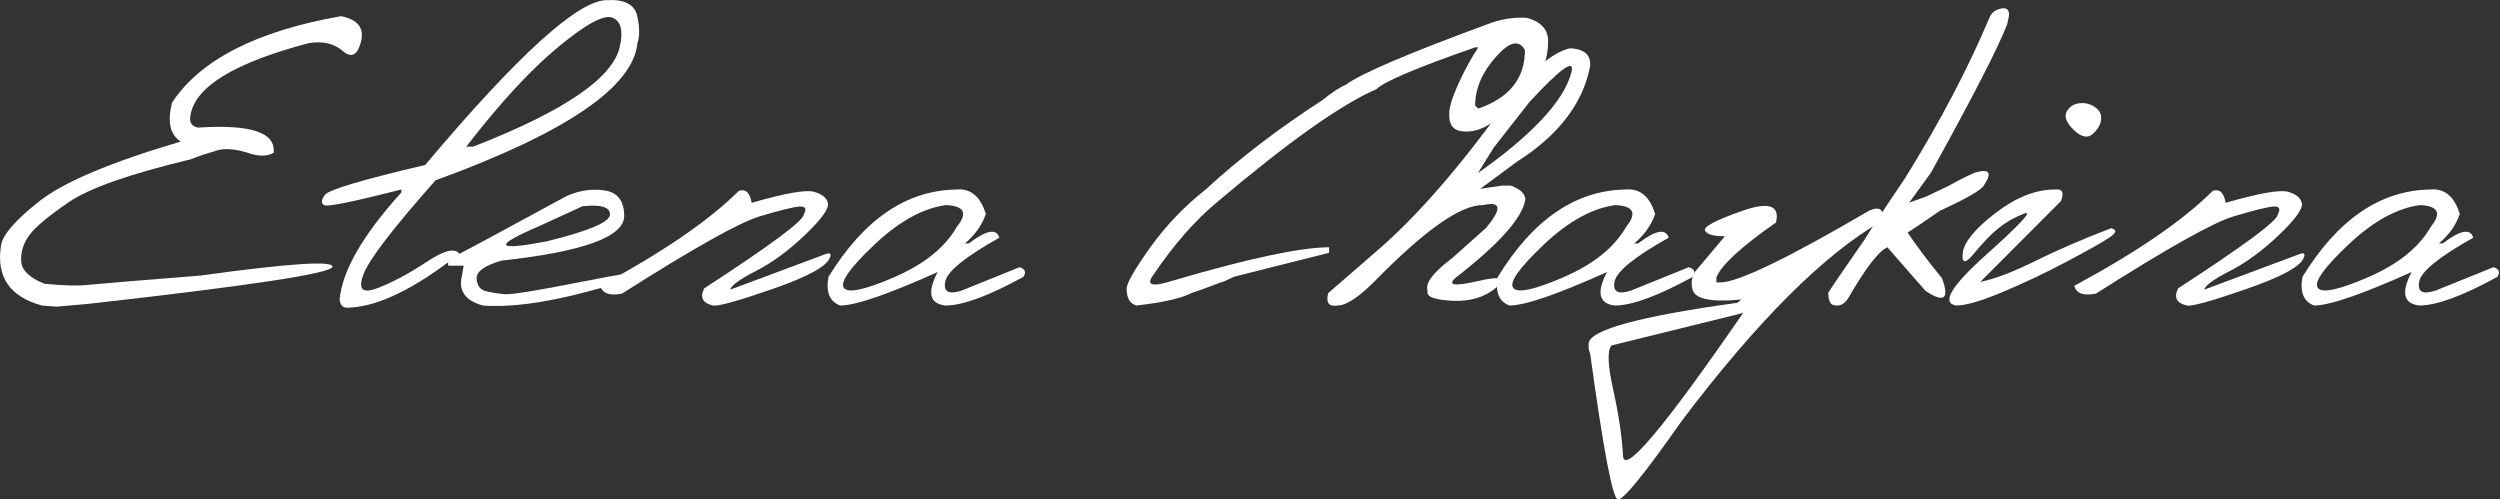
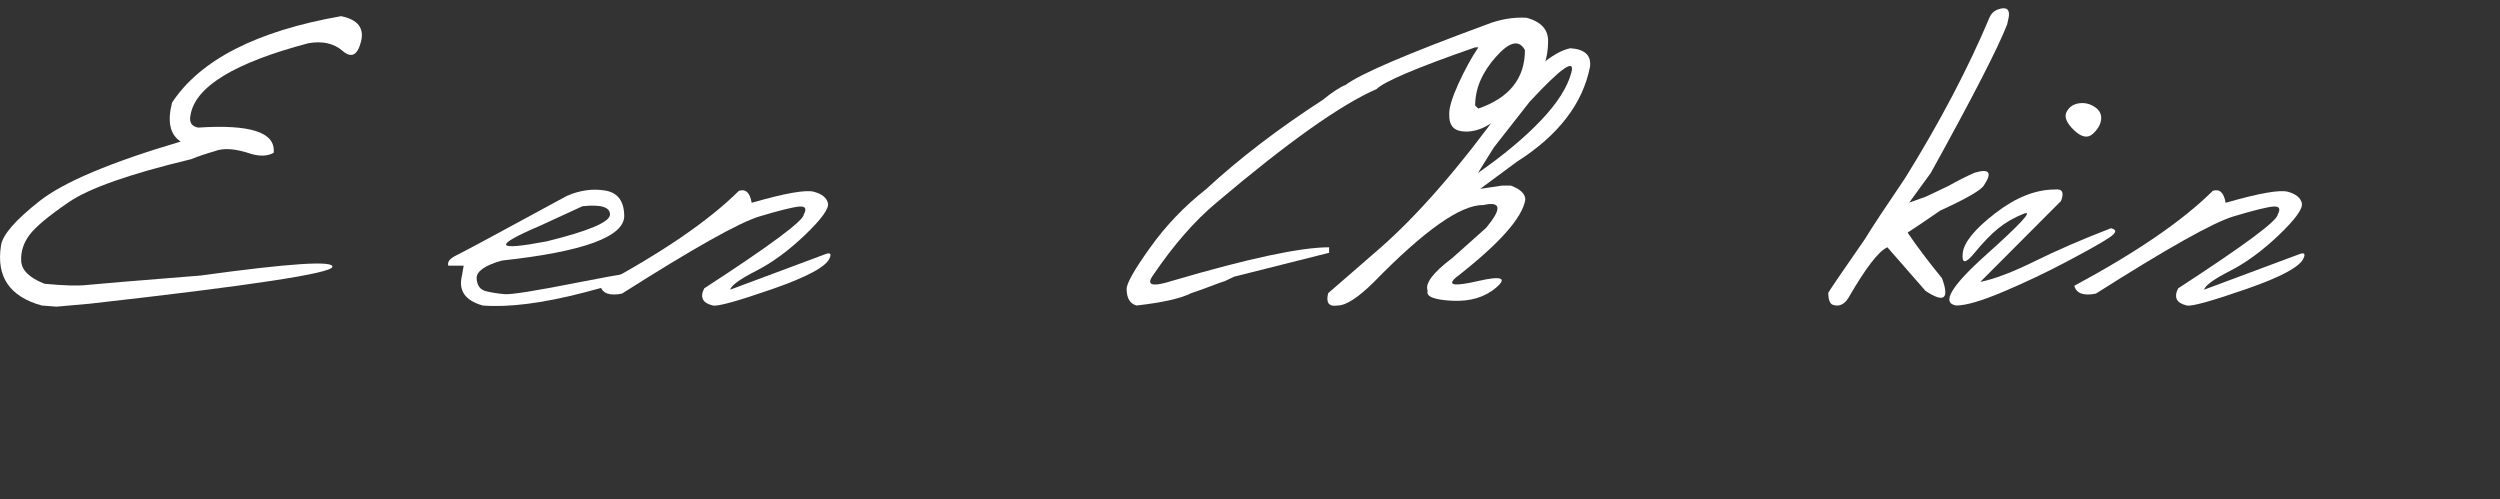
<svg xmlns="http://www.w3.org/2000/svg" width="100%" height="100%" viewBox="0 0 1857 371" xml:space="preserve" style="fill-rule:evenodd;clip-rule:evenodd;stroke-linejoin:round;stroke-miterlimit:2;">
  <rect x="0" y="0" width="1857" height="371" fill="#333333" stroke="none" />
  <g transform="matrix(1,0,0,1,-298.205,-314.396)">
    <g transform="matrix(49.832,0,0,49.832,-218.716,-2631.82)">
      <path d="M15.457,59.364C15.707,59.414 15.806,59.541 15.754,59.745C15.702,59.949 15.61,59.994 15.481,59.882C15.351,59.769 15.181,59.731 14.971,59.767C13.873,60.057 13.287,60.412 13.214,60.834C13.189,60.943 13.227,61.007 13.327,61.025C14.111,60.973 14.486,61.098 14.452,61.401C14.363,61.451 14.249,61.456 14.11,61.415C13.882,61.337 13.703,61.325 13.573,61.377C13.453,61.411 13.334,61.451 13.218,61.497C12.309,61.715 11.703,61.928 11.399,62.136C11.096,62.343 10.9,62.507 10.812,62.626C10.723,62.746 10.682,62.875 10.689,63.012C10.695,63.15 10.812,63.264 11.037,63.353C11.324,63.38 11.534,63.386 11.668,63.371C11.801,63.357 12.367,63.309 13.365,63.23C14.693,63.047 15.348,63.005 15.328,63.101C15.309,63.198 14.103,63.381 11.711,63.65L11.215,63.694L10.996,63.677C10.518,63.545 10.315,63.248 10.388,62.785C10.408,62.628 10.599,62.407 10.96,62.122C11.321,61.837 12.024,61.541 13.067,61.233C12.908,61.131 12.865,60.937 12.938,60.652C13.359,60.014 14.199,59.585 15.457,59.364Z" style="fill:white;fill-rule:nonzero;" />
    </g>
    <g transform="matrix(49.832,0,0,49.832,-218.716,-2631.82)">
-       <path d="M19.418,59.125C19.685,59.111 19.836,59.191 19.873,59.364C19.909,59.537 19.91,59.669 19.876,59.76C19.815,60.419 18.811,61.102 16.865,61.811C16.236,62.52 15.878,62.986 15.792,63.211C15.705,63.435 15.774,63.504 16,63.418C16.226,63.331 16.469,63.201 16.73,63.028C16.991,62.855 17.154,62.814 17.22,62.905C16.566,63.42 16.022,63.688 15.586,63.708C15.493,63.722 15.443,63.681 15.436,63.585C15.477,63.154 15.784,62.623 16.356,61.992L16.356,61.948C15.64,62.13 15.257,62.208 15.207,62.182C15.157,62.156 15.16,62.104 15.216,62.028C15.271,61.952 15.77,61.803 16.711,61.582C18.09,59.944 18.992,59.125 19.418,59.125ZM17.323,61.309L17.425,61.309C18.786,60.78 19.515,60.282 19.613,59.815C19.665,59.585 19.63,59.442 19.507,59.388C19.384,59.333 19.116,59.475 18.704,59.815C18.291,60.154 17.831,60.652 17.323,61.309Z" style="fill:white;fill-rule:nonzero;" />
-     </g>
+       </g>
    <g transform="matrix(49.832,0,0,49.832,-218.716,-2631.82)">
      <path d="M18.823,62.043C19.017,61.959 19.207,61.932 19.394,61.963C19.581,61.994 19.676,62.12 19.678,62.341C19.678,62.653 19.069,62.875 17.853,63.007C17.597,63.08 17.473,63.169 17.478,63.274C17.484,63.379 17.531,63.442 17.618,63.464C17.706,63.485 17.8,63.5 17.899,63.508C17.998,63.516 18.372,63.456 19.022,63.327C19.671,63.198 19.992,63.154 19.984,63.194C19.976,63.234 19.668,63.331 19.061,63.488C18.454,63.644 17.956,63.707 17.569,63.677C17.309,63.604 17.205,63.457 17.258,63.236L17.285,63.083L17.056,63.083C17.038,63.028 17.077,62.977 17.174,62.93C17.271,62.884 17.821,62.588 18.823,62.043ZM18.423,62.488C17.715,62.791 17.749,62.868 18.526,62.72C19.153,62.565 19.466,62.432 19.466,62.32C19.466,62.209 19.329,62.168 19.056,62.197L18.423,62.488Z" style="fill:white;fill-rule:nonzero;" />
    </g>
    <g transform="matrix(49.832,0,0,49.832,-218.716,-2631.82)">
      <path d="M21.387,61.968C21.487,61.934 21.551,61.993 21.578,62.146C22.077,62.002 22.387,61.948 22.508,61.982C22.629,62.016 22.698,62.073 22.715,62.153C22.732,62.233 22.618,62.39 22.373,62.625C22.128,62.859 21.885,63.038 21.643,63.161C21.402,63.284 21.273,63.378 21.257,63.441L22.675,62.912C22.748,62.884 22.77,62.904 22.74,62.97C22.69,63.097 22.406,63.251 21.888,63.431C21.369,63.611 21.073,63.693 21.001,63.677C20.846,63.641 20.802,63.555 20.871,63.421C21.86,62.778 22.354,62.411 22.354,62.32C22.402,62.234 22.379,62.194 22.286,62.202C22.192,62.21 21.995,62.259 21.694,62.349C21.394,62.439 20.71,62.823 19.644,63.5C19.459,63.536 19.352,63.497 19.322,63.383C20.25,62.884 20.938,62.413 21.387,61.968Z" style="fill:white;fill-rule:nonzero;" />
    </g>
    <g transform="matrix(49.832,0,0,49.832,-218.716,-2631.82)">
-       <path d="M24.624,61.948C24.84,61.927 24.988,62.049 25.068,62.314C25.009,62.482 24.905,62.628 24.757,62.751L24.815,62.751C25.075,62.553 25.226,62.524 25.27,62.666C24.761,62.95 24.493,63.169 24.463,63.32C24.433,63.472 24.514,63.517 24.706,63.455L25.57,63.106C25.655,63.132 25.674,63.179 25.628,63.25C25.109,63.535 24.722,63.677 24.466,63.677C24.229,63.65 24.191,63.484 24.35,63.178C23.61,63.511 23.125,63.677 22.898,63.677C22.74,63.62 22.682,63.478 22.723,63.25C23.247,62.396 23.881,61.961 24.624,61.948ZM23.407,62.77C23.042,63.115 22.891,63.33 22.952,63.414C23.014,63.498 23.266,63.444 23.709,63.252C24.152,63.059 24.462,62.809 24.637,62.502C24.801,62.299 24.747,62.192 24.473,62.18C24.127,62.228 23.771,62.425 23.407,62.77Z" style="fill:white;fill-rule:nonzero;" />
-     </g>
+       </g>
    <g transform="matrix(49.832,0,0,49.832,-218.716,-2631.82)">
      <path d="M32.529,59.49C32.728,59.411 32.928,59.376 33.131,59.388C33.35,59.449 33.456,59.569 33.449,59.747C33.449,60.216 33.151,60.63 32.557,60.987C32.425,61.065 32.294,61.096 32.164,61.08C32.034,61.064 31.971,60.981 31.976,60.83C31.971,60.734 32.017,60.582 32.112,60.372C32.208,60.162 32.307,59.981 32.41,59.829L32.362,59.829C31.498,60.129 31.008,60.337 30.892,60.451C30.359,60.683 29.563,61.248 28.503,62.146C28.179,62.417 27.866,62.776 27.563,63.223C27.449,63.378 27.548,63.405 27.86,63.305C28.986,62.974 29.761,62.809 30.185,62.809L30.185,62.891L28.77,63.247L28.633,63.312L28.534,63.346C28.386,63.403 28.251,63.452 28.13,63.493C27.98,63.57 27.708,63.632 27.314,63.677C27.216,63.65 27.167,63.567 27.167,63.428C27.167,63.346 27.283,63.141 27.517,62.814C27.75,62.487 28.029,62.196 28.353,61.941C28.847,61.485 29.425,61.043 30.086,60.615C30.236,60.494 30.351,60.419 30.431,60.389C30.647,60.225 31.347,59.925 32.529,59.49ZM33.104,59.87C33.017,59.708 32.872,59.743 32.668,59.974C32.464,60.205 32.362,60.446 32.362,60.697L32.41,60.741C32.872,60.582 33.104,60.291 33.104,59.87Z" style="fill:white;fill-rule:nonzero;" />
    </g>
    <g transform="matrix(49.832,0,0,49.832,-218.716,-2631.82)">
      <path d="M33.78,59.842C33.997,59.856 34.095,59.948 34.074,60.119C33.965,60.671 33.601,61.142 32.984,61.534L32.437,61.938L32.758,61.89L32.895,61.89C33.039,61.944 33.11,62.014 33.11,62.098C33.067,62.369 32.722,62.757 32.075,63.26C31.94,63.377 32.049,63.394 32.401,63.313C32.753,63.232 32.845,63.264 32.676,63.409C32.508,63.554 32.288,63.619 32.018,63.606C31.748,63.592 31.627,63.543 31.654,63.459C31.611,63.349 31.733,63.186 32.02,62.97L32.526,62.519C32.765,62.231 32.75,62.119 32.482,62.18C32.149,62.173 31.605,62.556 30.851,63.329C30.616,63.561 30.436,63.677 30.311,63.677C30.181,63.698 30.135,63.636 30.171,63.493L30.943,62.823C31.513,62.324 32.133,61.611 32.803,60.683C33.188,60.18 33.514,59.899 33.78,59.842ZM32.403,61.702C32.786,61.435 33.099,61.174 33.343,60.917C33.587,60.661 33.738,60.423 33.796,60.205C33.854,59.986 33.647,60.131 33.175,60.639L32.642,61.319L32.403,61.702Z" style="fill:white;fill-rule:nonzero;" />
    </g>
    <g transform="matrix(49.832,0,0,49.832,-218.716,-2631.82)">
-       <path d="M34.601,61.948C34.817,61.927 34.965,62.049 35.045,62.314C34.986,62.482 34.882,62.628 34.734,62.751L34.792,62.751C35.052,62.553 35.203,62.524 35.247,62.666C34.739,62.95 34.47,63.169 34.44,63.32C34.41,63.472 34.491,63.517 34.683,63.455L35.547,63.106C35.632,63.132 35.651,63.179 35.606,63.25C35.086,63.535 34.699,63.677 34.443,63.677C34.206,63.65 34.168,63.484 34.327,63.178C33.587,63.511 33.102,63.677 32.875,63.677C32.717,63.62 32.659,63.478 32.7,63.25C33.224,62.396 33.858,61.961 34.601,61.948ZM33.384,62.77C33.019,63.115 32.868,63.33 32.929,63.414C32.991,63.498 33.243,63.444 33.686,63.252C34.13,63.059 34.439,62.809 34.614,62.502C34.778,62.299 34.724,62.192 34.45,62.18C34.104,62.228 33.748,62.425 33.384,62.77Z" style="fill:white;fill-rule:nonzero;" />
-     </g>
+       </g>
    <g transform="matrix(49.832,0,0,49.832,-218.716,-2631.82)">
-       <path d="M36.344,62.266C36.74,62.127 36.908,62.185 36.846,62.44C36.329,62.8 36.033,63.072 35.958,63.257L35.958,63.332L36.019,63.332C36.279,63.332 37.018,62.975 38.237,62.262C38.397,62.194 38.461,62.245 38.429,62.416C37.567,62.908 36.572,63.902 35.441,65.397C34.883,66.194 34.565,66.584 34.488,66.567C34.41,66.55 34.274,65.829 34.078,64.405L34.054,64.327L34.054,64.248C34.054,64.045 34.793,63.841 36.272,63.636L36.327,63.588C35.86,63.632 35.617,63.576 35.599,63.421C35.578,63.341 35.591,63.26 35.636,63.178L36.084,62.645C35.913,62.645 35.815,62.617 35.788,62.56C35.762,62.503 35.947,62.405 36.344,62.266ZM34.396,64.272C34.33,64.343 34.337,64.563 34.42,64.932C34.502,65.301 34.551,65.63 34.566,65.918C34.582,66.206 35.179,65.496 36.357,63.787L36.224,63.821L34.396,64.272Z" style="fill:white;fill-rule:nonzero;" />
-     </g>
+       </g>
    <g transform="matrix(49.832,0,0,49.832,-218.716,-2631.82)">
      <path d="M40.032,59.377C40.064,59.307 40.123,59.264 40.21,59.249C40.296,59.234 40.331,59.277 40.316,59.377L40.292,59.487C40.155,59.84 39.775,60.578 39.153,61.702L38.832,62.143L39.082,62.054L39.42,61.893C39.552,61.818 39.681,61.753 39.806,61.698C40.025,61.632 40.073,61.693 39.95,61.879C39.916,61.95 39.697,62.078 39.294,62.262C39.066,62.419 38.904,62.529 38.808,62.59C38.94,62.786 39.111,63.013 39.321,63.271C39.435,63.58 39.353,63.643 39.075,63.459L38.507,62.809C38.378,62.864 38.183,63.117 37.923,63.568C37.861,63.664 37.785,63.697 37.694,63.667C37.648,63.649 37.626,63.588 37.626,63.486C37.664,63.422 37.847,63.155 38.172,62.686C38.27,62.524 38.471,62.22 38.774,61.773C39.294,60.935 39.713,60.136 40.032,59.377Z" style="fill:white;fill-rule:nonzero;" />
    </g>
    <g transform="matrix(49.832,0,0,49.832,-218.716,-2631.82)">
      <path d="M41.179,60.789C41.218,60.716 41.28,60.674 41.363,60.663C41.446,60.651 41.524,60.669 41.596,60.716C41.667,60.762 41.7,60.824 41.693,60.9C41.686,60.977 41.645,61.049 41.568,61.119C41.492,61.188 41.398,61.169 41.286,61.061C41.175,60.953 41.139,60.862 41.179,60.789ZM41.003,61.948C41.114,61.934 41.145,61.991 41.095,62.119L39.892,63.325C40.099,63.284 40.37,63.181 40.705,63.016C41.04,62.851 41.418,62.687 41.84,62.525C41.931,62.546 41.923,62.592 41.816,62.664C41.709,62.736 41.499,62.854 41.187,63.019C40.875,63.185 40.557,63.335 40.233,63.472C39.91,63.609 39.676,63.677 39.533,63.677C39.307,63.641 39.455,63.39 39.975,62.924C40.496,62.458 40.685,62.253 40.541,62.308C40.398,62.364 40.271,62.437 40.162,62.525C40.052,62.614 39.932,62.738 39.801,62.898C39.67,63.057 39.613,63.057 39.63,62.896C39.647,62.736 39.809,62.537 40.114,62.302C40.419,62.066 40.715,61.948 41.003,61.948Z" style="fill:white;fill-rule:nonzero;" />
    </g>
    <g transform="matrix(49.832,0,0,49.832,-218.716,-2631.82)">
      <path d="M43.357,61.968C43.458,61.934 43.522,61.993 43.549,62.146C44.048,62.002 44.358,61.948 44.479,61.982C44.599,62.016 44.668,62.073 44.685,62.153C44.702,62.233 44.589,62.39 44.344,62.625C44.099,62.859 43.855,63.038 43.614,63.161C43.372,63.284 43.244,63.378 43.228,63.441L44.646,62.912C44.719,62.884 44.741,62.904 44.711,62.97C44.661,63.097 44.377,63.251 43.858,63.431C43.34,63.611 43.044,63.693 42.971,63.677C42.816,63.641 42.773,63.555 42.841,63.421C43.83,62.778 44.325,62.411 44.325,62.32C44.373,62.234 44.35,62.194 44.256,62.202C44.163,62.21 43.966,62.259 43.665,62.349C43.364,62.439 42.681,62.823 41.614,63.5C41.43,63.536 41.323,63.497 41.293,63.383C42.22,62.884 42.909,62.413 43.357,61.968Z" style="fill:white;fill-rule:nonzero;" />
    </g>
    <g transform="matrix(49.832,0,0,49.832,-218.716,-2631.82)">
-       <path d="M46.594,61.948C46.811,61.927 46.959,62.049 47.039,62.314C46.979,62.482 46.876,62.628 46.728,62.751L46.786,62.751C47.045,62.553 47.197,62.524 47.24,62.666C46.732,62.95 46.463,63.169 46.434,63.32C46.404,63.472 46.485,63.517 46.676,63.455L47.541,63.106C47.625,63.132 47.645,63.179 47.599,63.25C47.08,63.535 46.692,63.677 46.437,63.677C46.2,63.65 46.161,63.484 46.321,63.178C45.58,63.511 45.096,63.677 44.868,63.677C44.711,63.62 44.653,63.478 44.694,63.25C45.218,62.396 45.851,61.961 46.594,61.948ZM45.378,62.77C45.013,63.115 44.861,63.33 44.923,63.414C44.984,63.498 45.237,63.444 45.68,63.252C46.123,63.059 46.433,62.809 46.608,62.502C46.772,62.299 46.717,62.192 46.444,62.18C46.098,62.228 45.742,62.425 45.378,62.77Z" style="fill:white;fill-rule:nonzero;" />
-     </g>
+       </g>
  </g>
</svg>